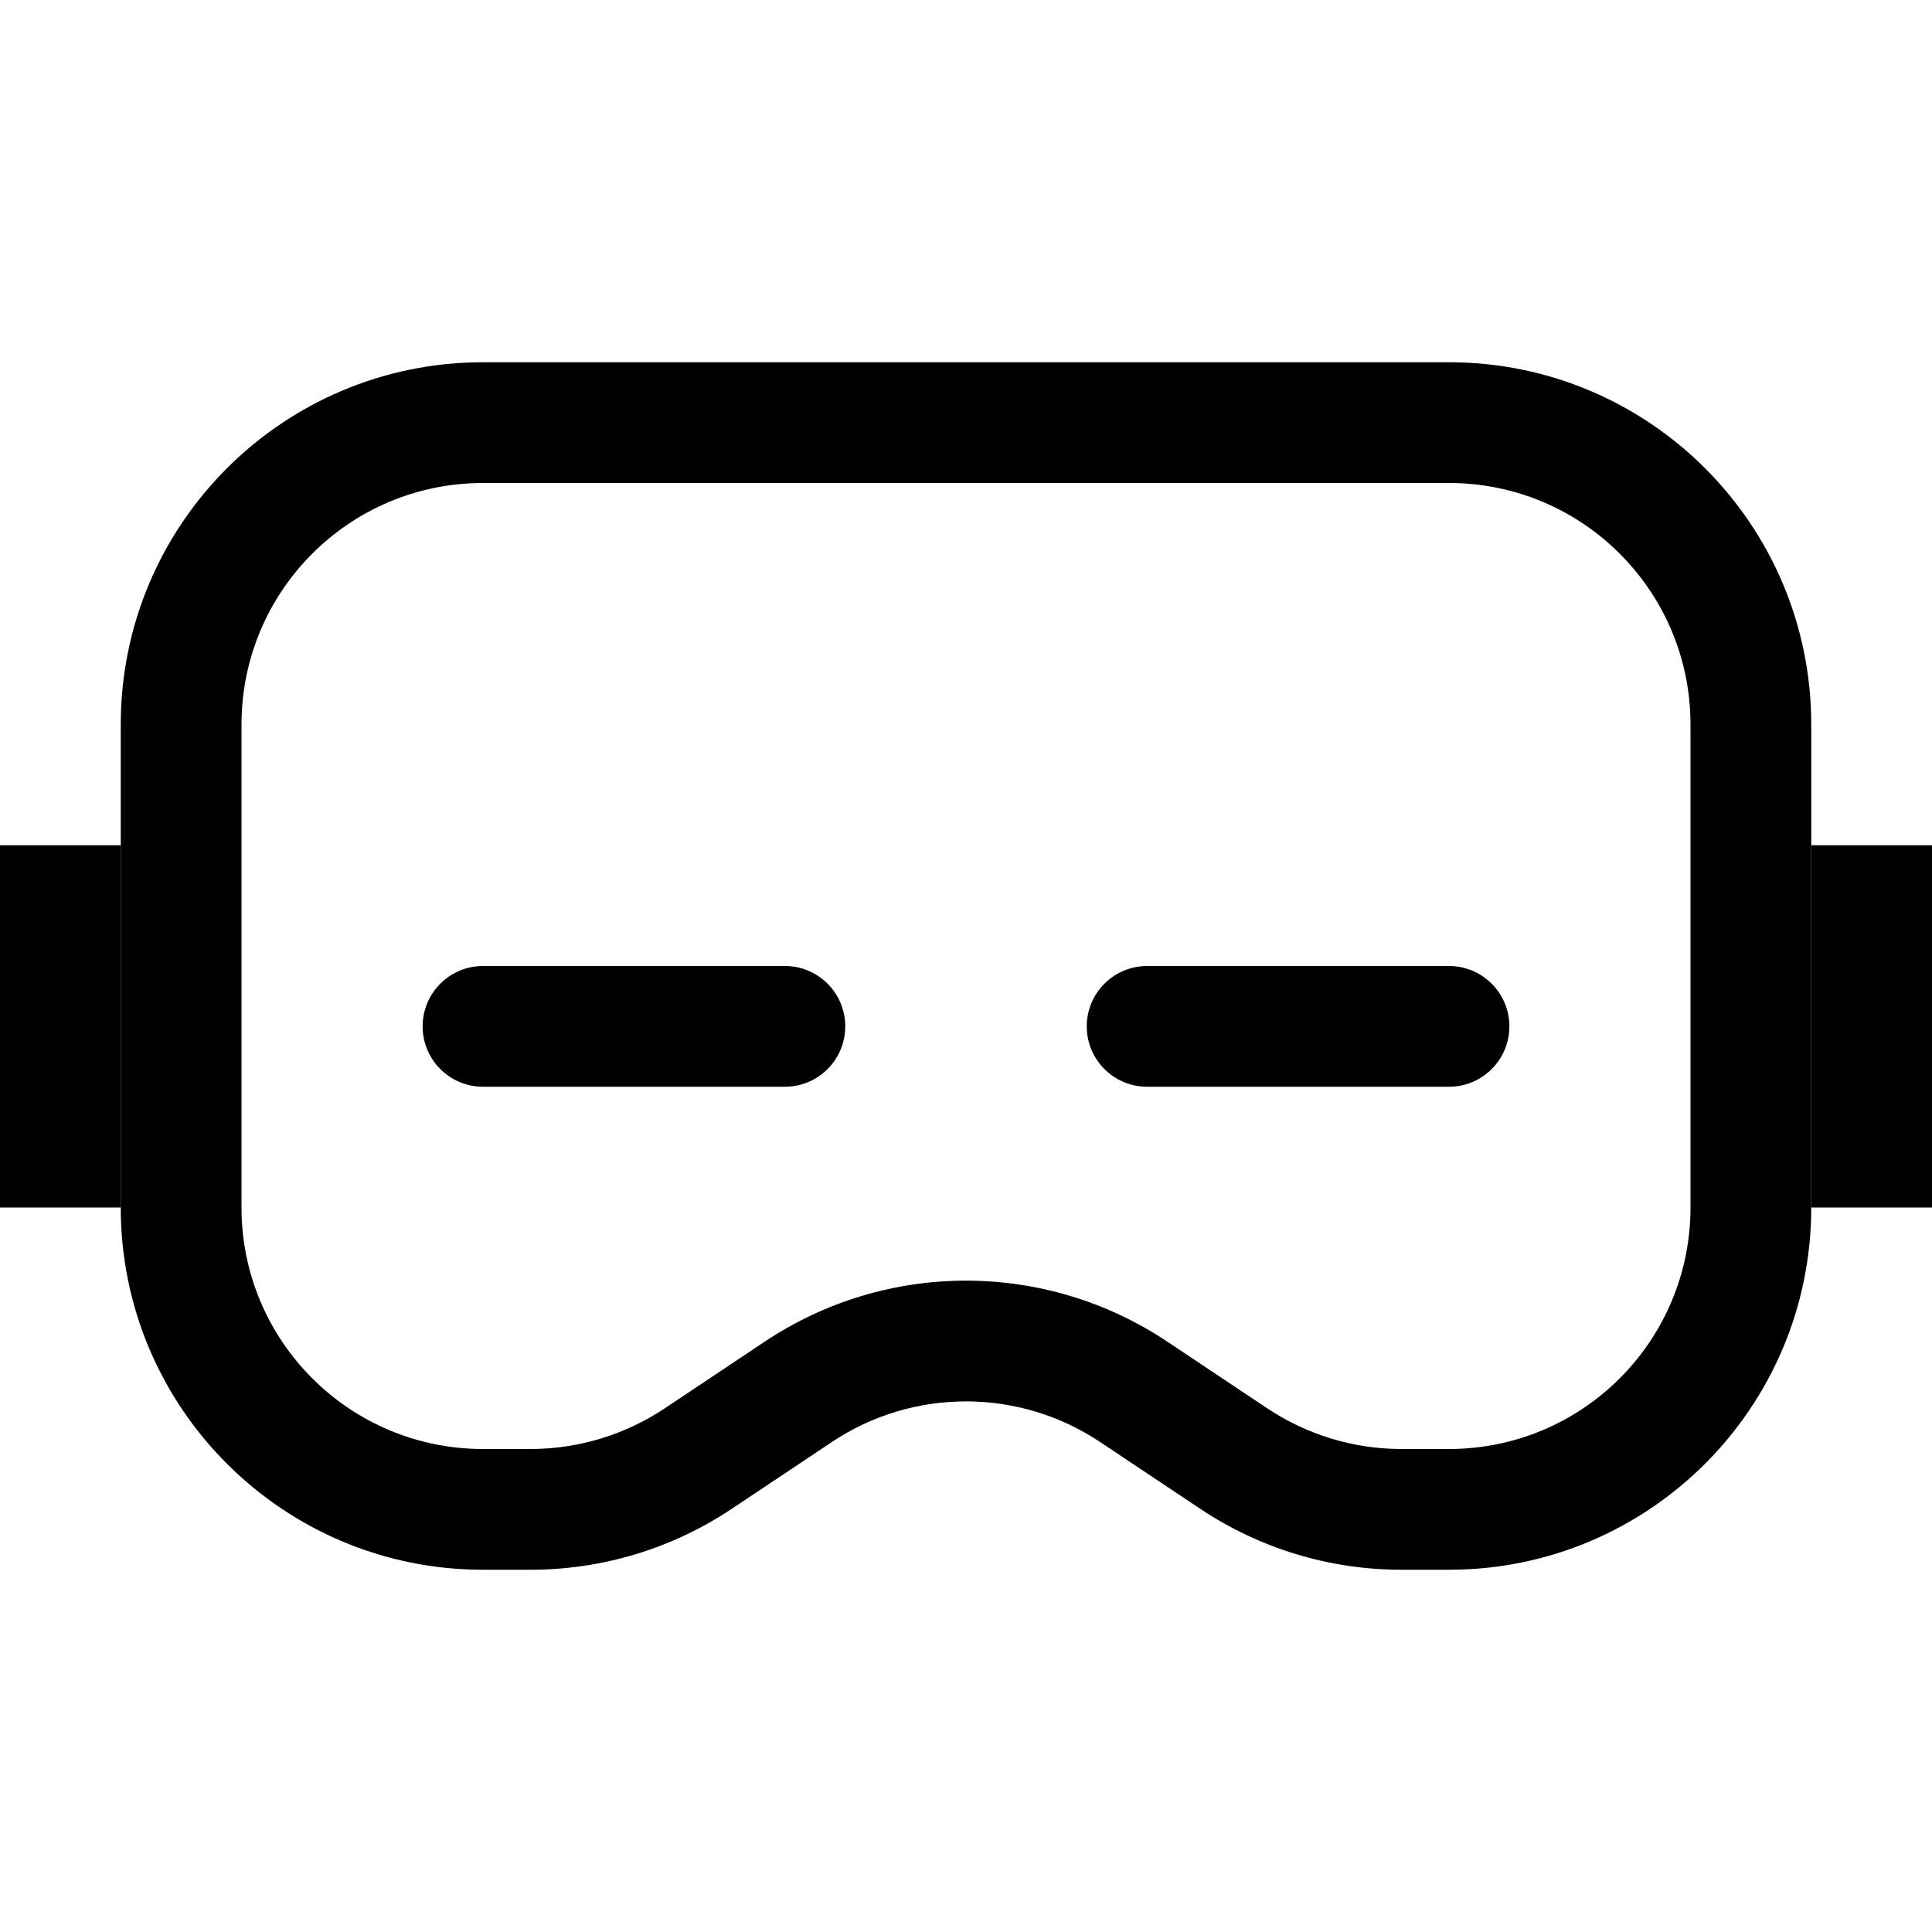
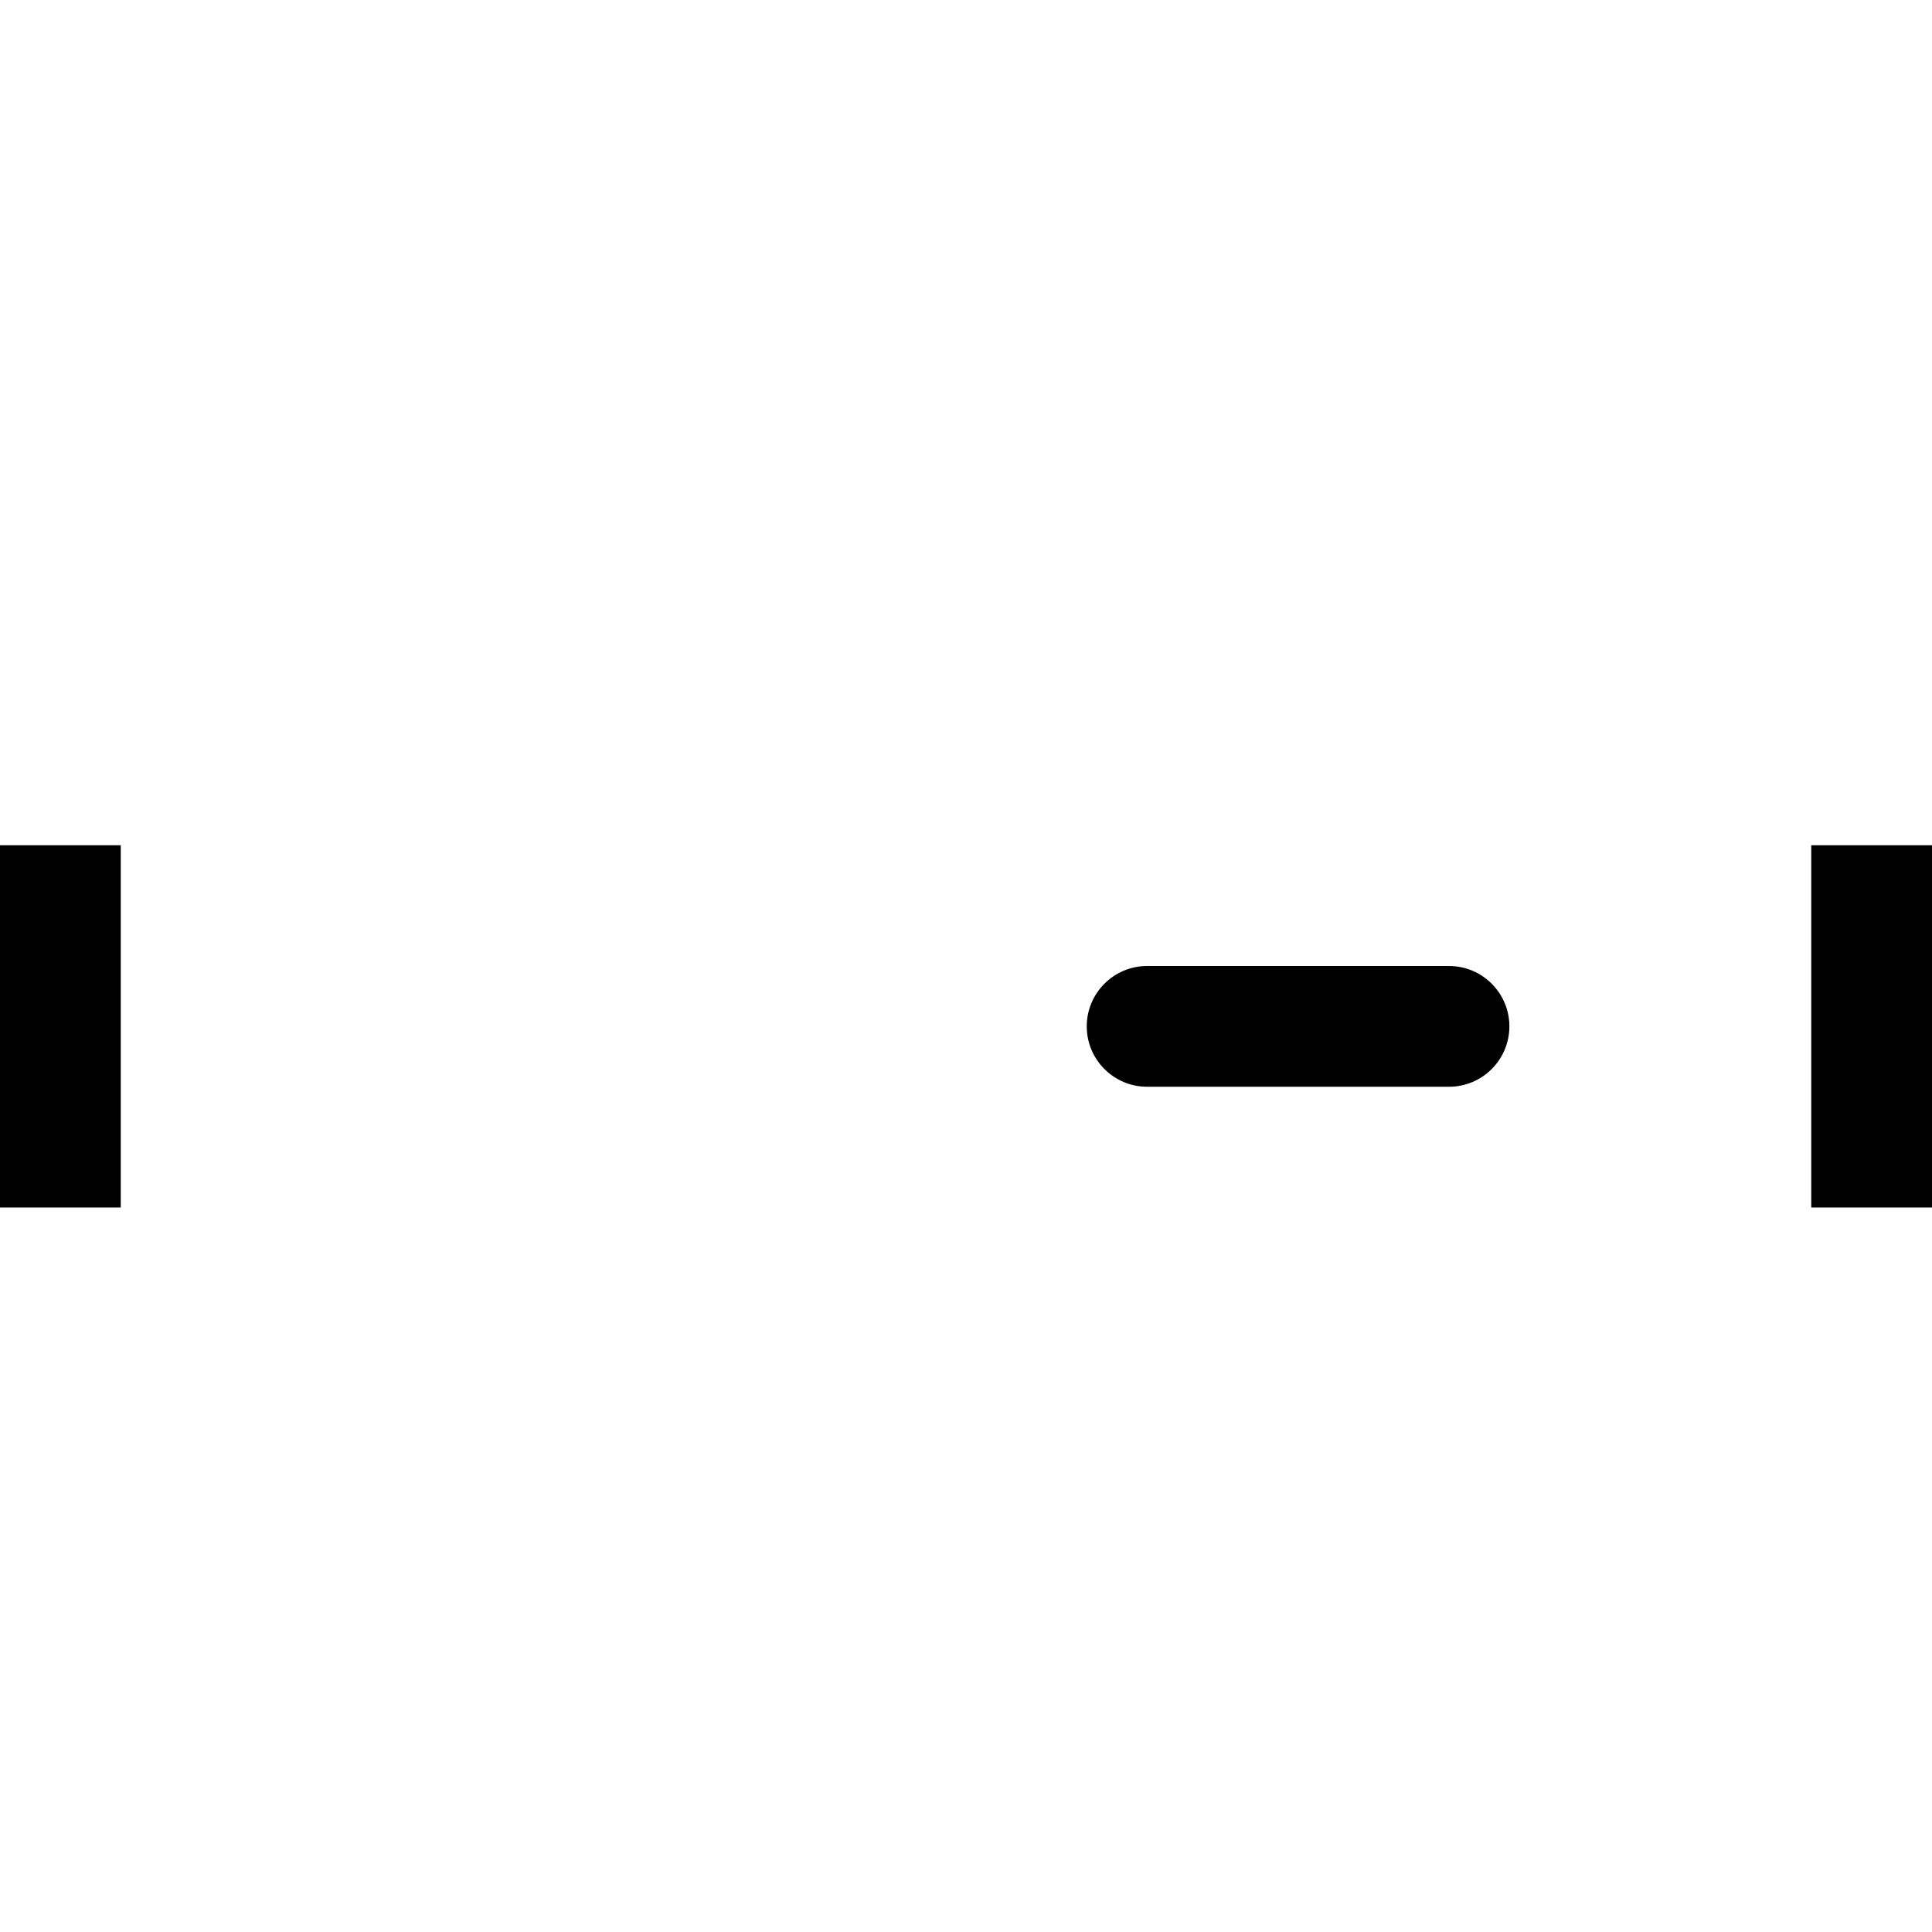
<svg xmlns="http://www.w3.org/2000/svg" width="16" height="16" viewBox="0 0 16 16" fill="currentColor">
-   <path fill-rule="evenodd" clip-rule="evenodd" d="M4 3H12C13.657 3 15 4.343 15 6V10C15 11.657 13.657 13 12 13H11.606C11.013 13 10.434 12.825 9.941 12.496L9.109 11.941C8.438 11.494 7.562 11.494 6.891 11.941L6.059 12.496C5.566 12.825 4.987 13 4.394 13H4C2.343 13 1 11.657 1 10V6C1 4.343 2.343 3 4 3ZM4 4C2.895 4 2 4.895 2 6V10C2 11.105 2.895 12 4 12H4.394C4.789 12 5.175 11.883 5.504 11.664L6.336 11.109C7.344 10.438 8.656 10.438 9.664 11.109L10.496 11.664C10.825 11.883 11.211 12 11.606 12H12C13.105 12 14 11.105 14 10V6C14 4.895 13.105 4 12 4H4Z" />
  <path d="M0 7H1V10H0V7Z" />
  <path d="M15 7H16V10H15V7Z" />
-   <path d="M6.5 8C6.776 8 7 8.224 7 8.5C7 8.776 6.776 9 6.5 9H4C3.724 9 3.5 8.776 3.5 8.5C3.5 8.224 3.724 8 4 8H6.5Z" />
  <path d="M12 8C12.276 8 12.5 8.224 12.5 8.5C12.5 8.776 12.276 9 12 9H9.5C9.224 9 9 8.776 9 8.5C9 8.224 9.224 8 9.5 8H12Z" />
</svg>